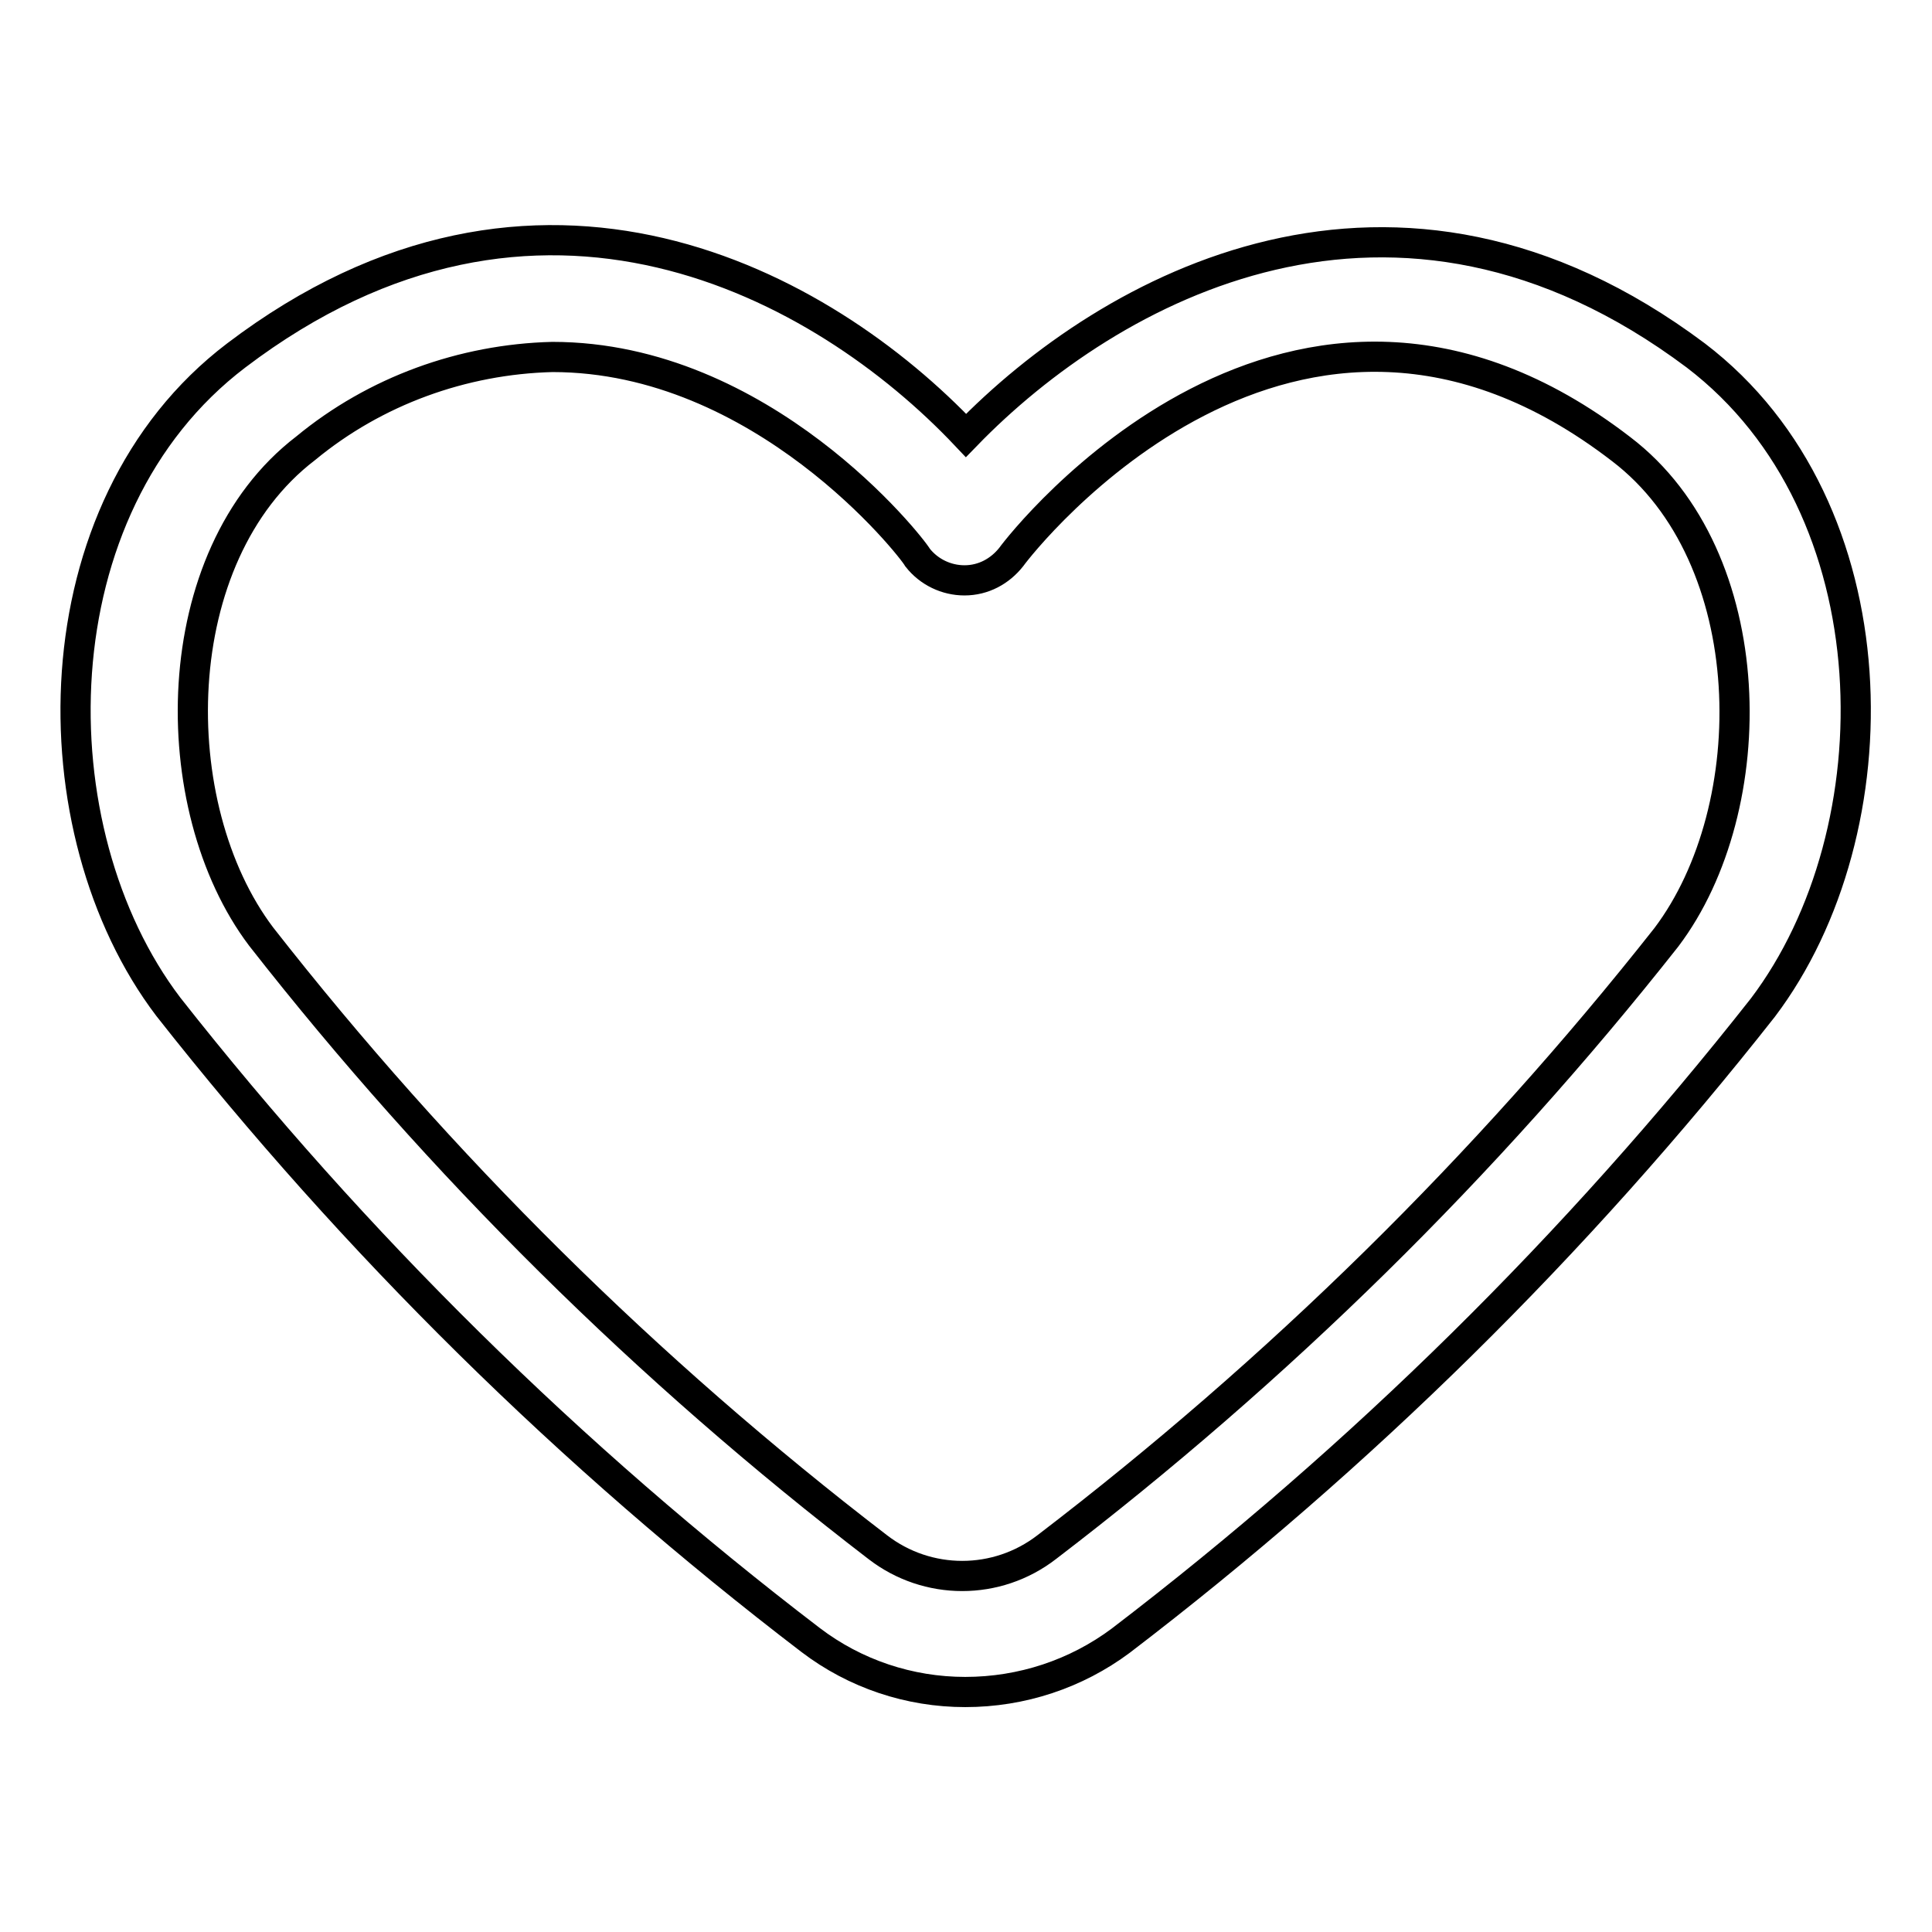
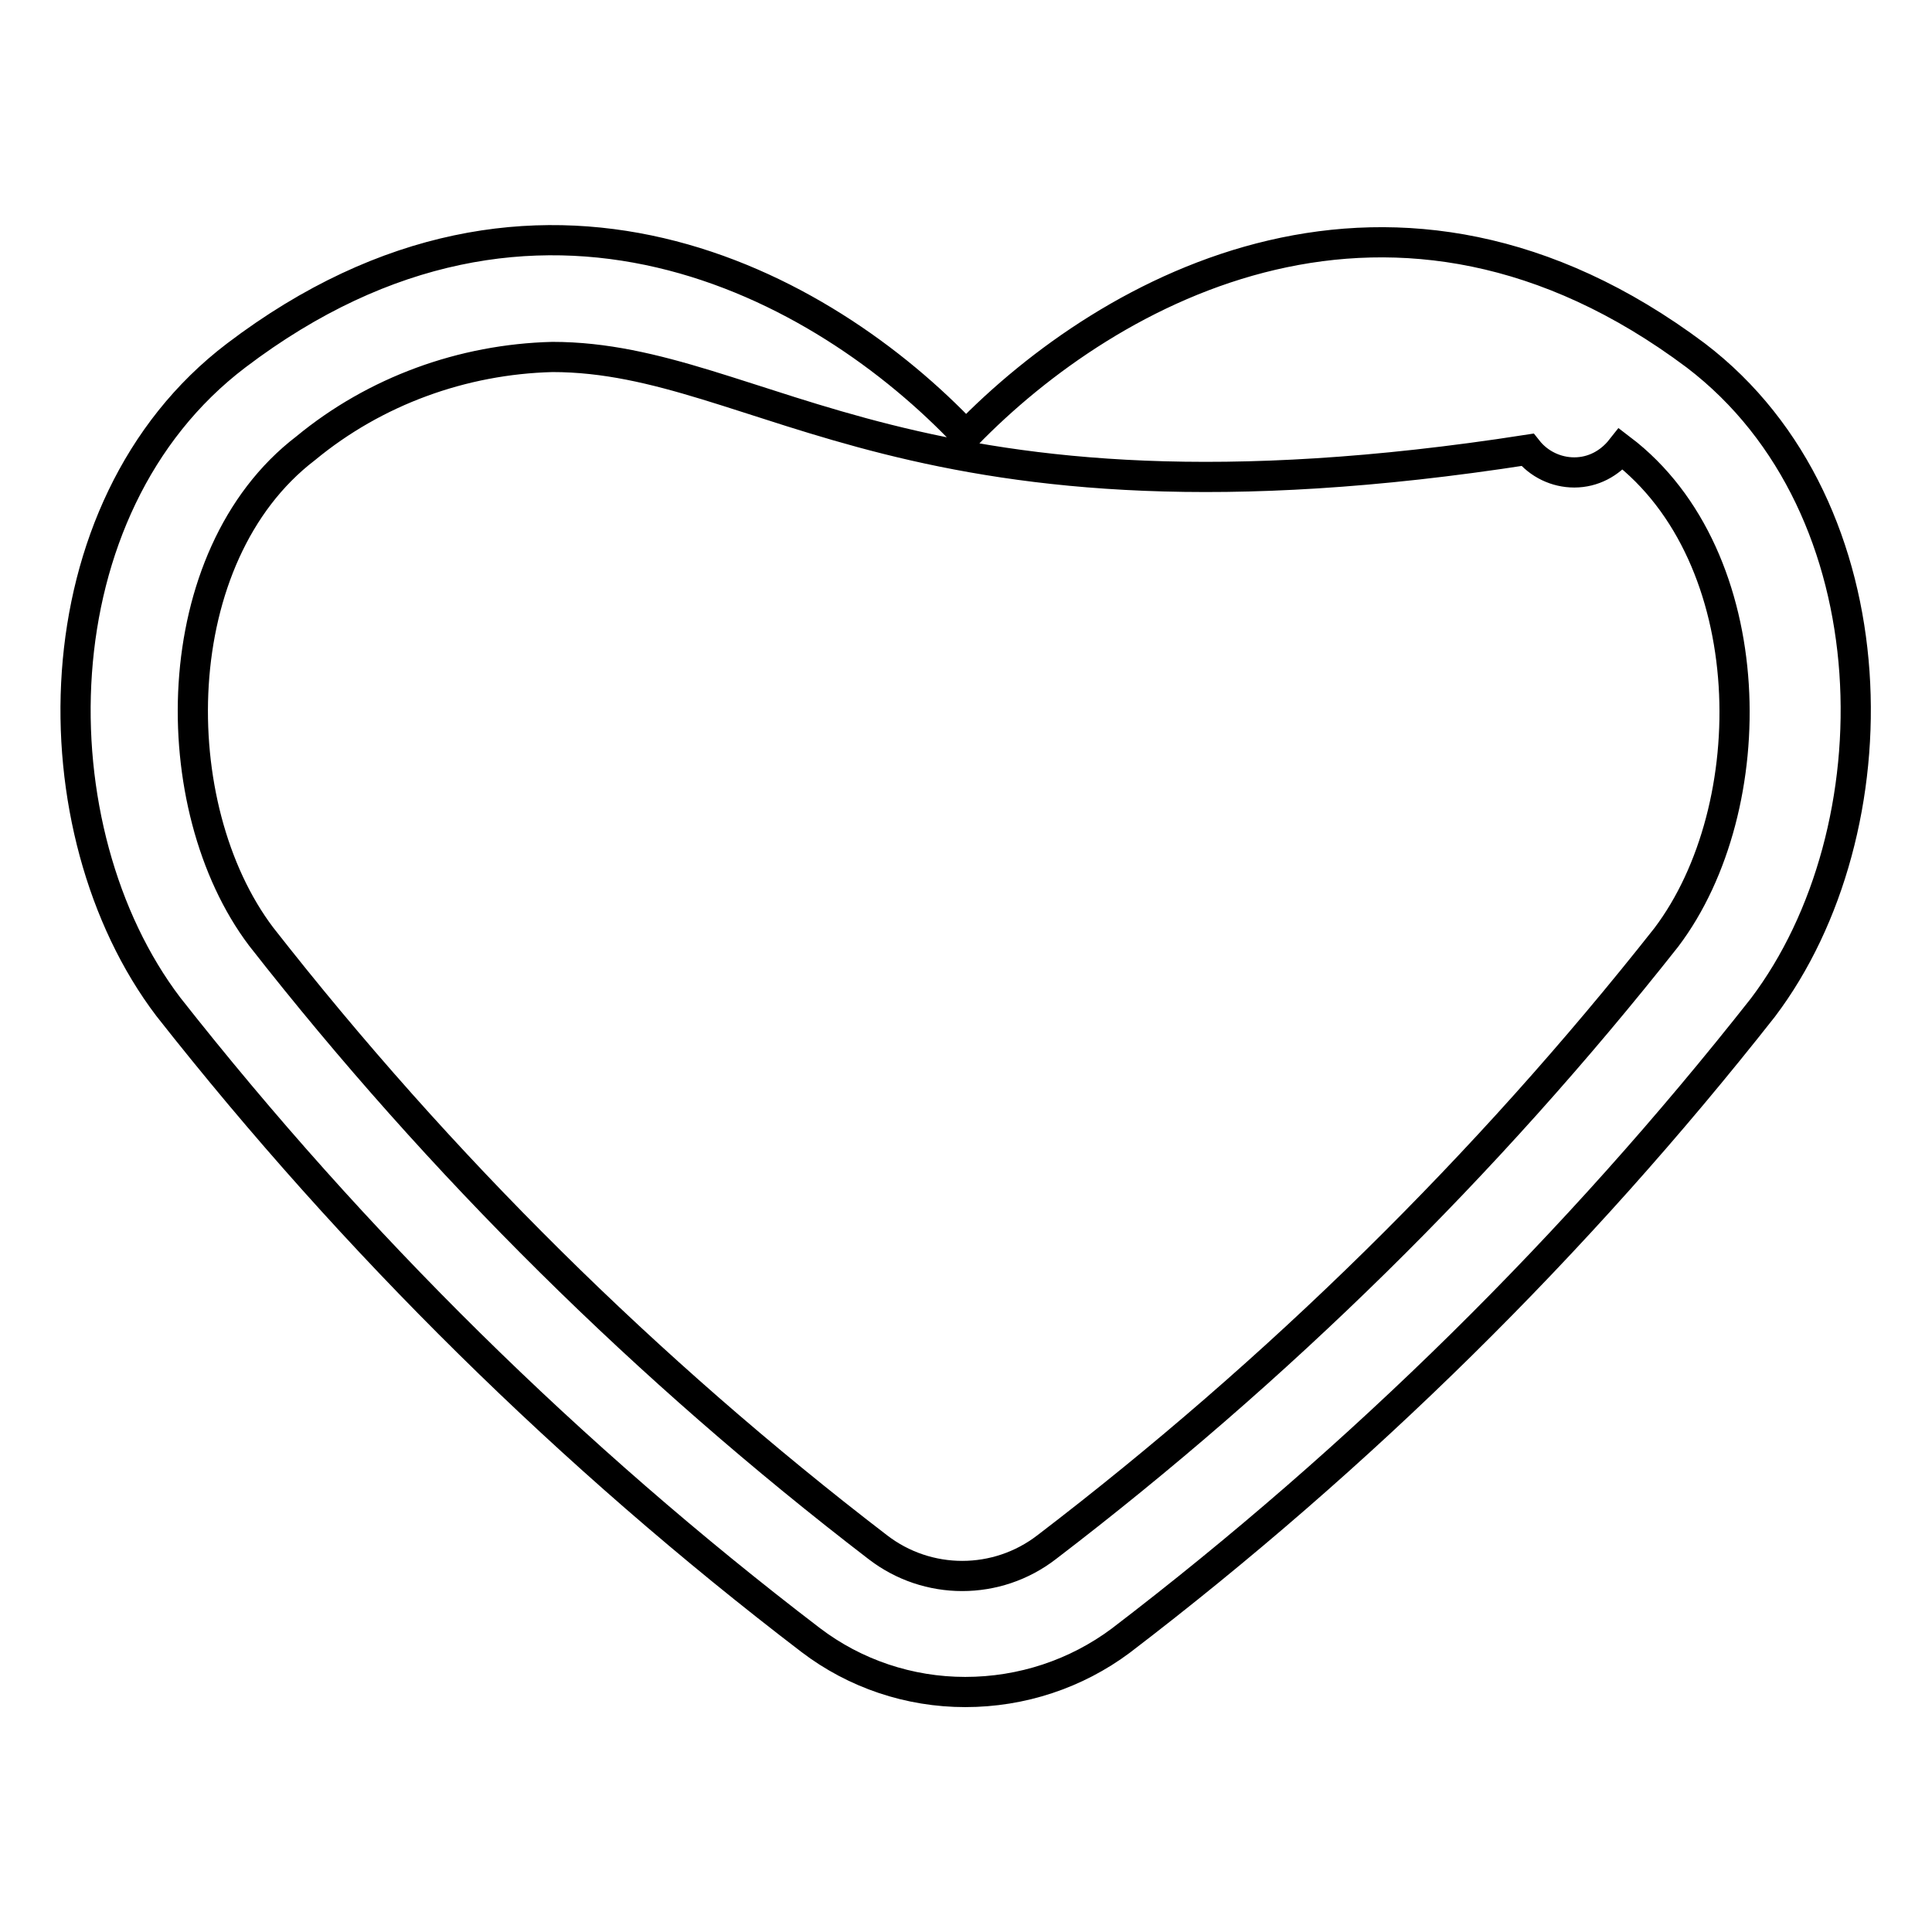
<svg xmlns="http://www.w3.org/2000/svg" version="1.1" x="0px" y="0px" viewBox="0 0 256 256" enable-background="new 0 0 256 256" xml:space="preserve">
  <g>
-     <path stroke-width="4" fill-opacity="0" stroke="#000000" d="M127.9,224.2c-7.4,0-14.6-2.4-20.5-6.9C75.6,193,47,164.8,22.3,133.4c-17.7-23.3-17.6-66.1,9-86.3 C71.2,16.8,109,37.6,128,57.7c19.1-19.7,56.8-40.5,96.7-10.6c26.5,20.2,26.6,63,8.9,86.4c-24.7,31.4-53.3,59.6-85.1,83.9 C142.6,221.8,135.4,224.2,127.9,224.2L127.9,224.2z M73.2,47.3c-11.9,0.3-23.5,4.5-32.7,12.1c-18.7,14.3-18.9,47.5-5.9,64.7 c23.7,30.3,51.2,57.5,81.7,80.9c6.6,5.1,15.8,5.1,22.4,0c30.6-23.4,58.2-50.5,82.1-80.8c13-17.2,12.8-50.4-6-64.7 c-43.5-33.5-79.3,12.2-80.8,14.3c-1.5,1.9-3.7,3.1-6.2,3.1c-2.4,0-4.7-1.1-6.2-3C120.7,72.3,101,47.3,73.2,47.3z" />
+     <path stroke-width="4" fill-opacity="0" stroke="#000000" d="M127.9,224.2c-7.4,0-14.6-2.4-20.5-6.9C75.6,193,47,164.8,22.3,133.4c-17.7-23.3-17.6-66.1,9-86.3 C71.2,16.8,109,37.6,128,57.7c19.1-19.7,56.8-40.5,96.7-10.6c26.5,20.2,26.6,63,8.9,86.4c-24.7,31.4-53.3,59.6-85.1,83.9 C142.6,221.8,135.4,224.2,127.9,224.2L127.9,224.2z M73.2,47.3c-11.9,0.3-23.5,4.5-32.7,12.1c-18.7,14.3-18.9,47.5-5.9,64.7 c23.7,30.3,51.2,57.5,81.7,80.9c6.6,5.1,15.8,5.1,22.4,0c30.6-23.4,58.2-50.5,82.1-80.8c13-17.2,12.8-50.4-6-64.7 c-1.5,1.9-3.7,3.1-6.2,3.1c-2.4,0-4.7-1.1-6.2-3C120.7,72.3,101,47.3,73.2,47.3z" />
  </g>
</svg>